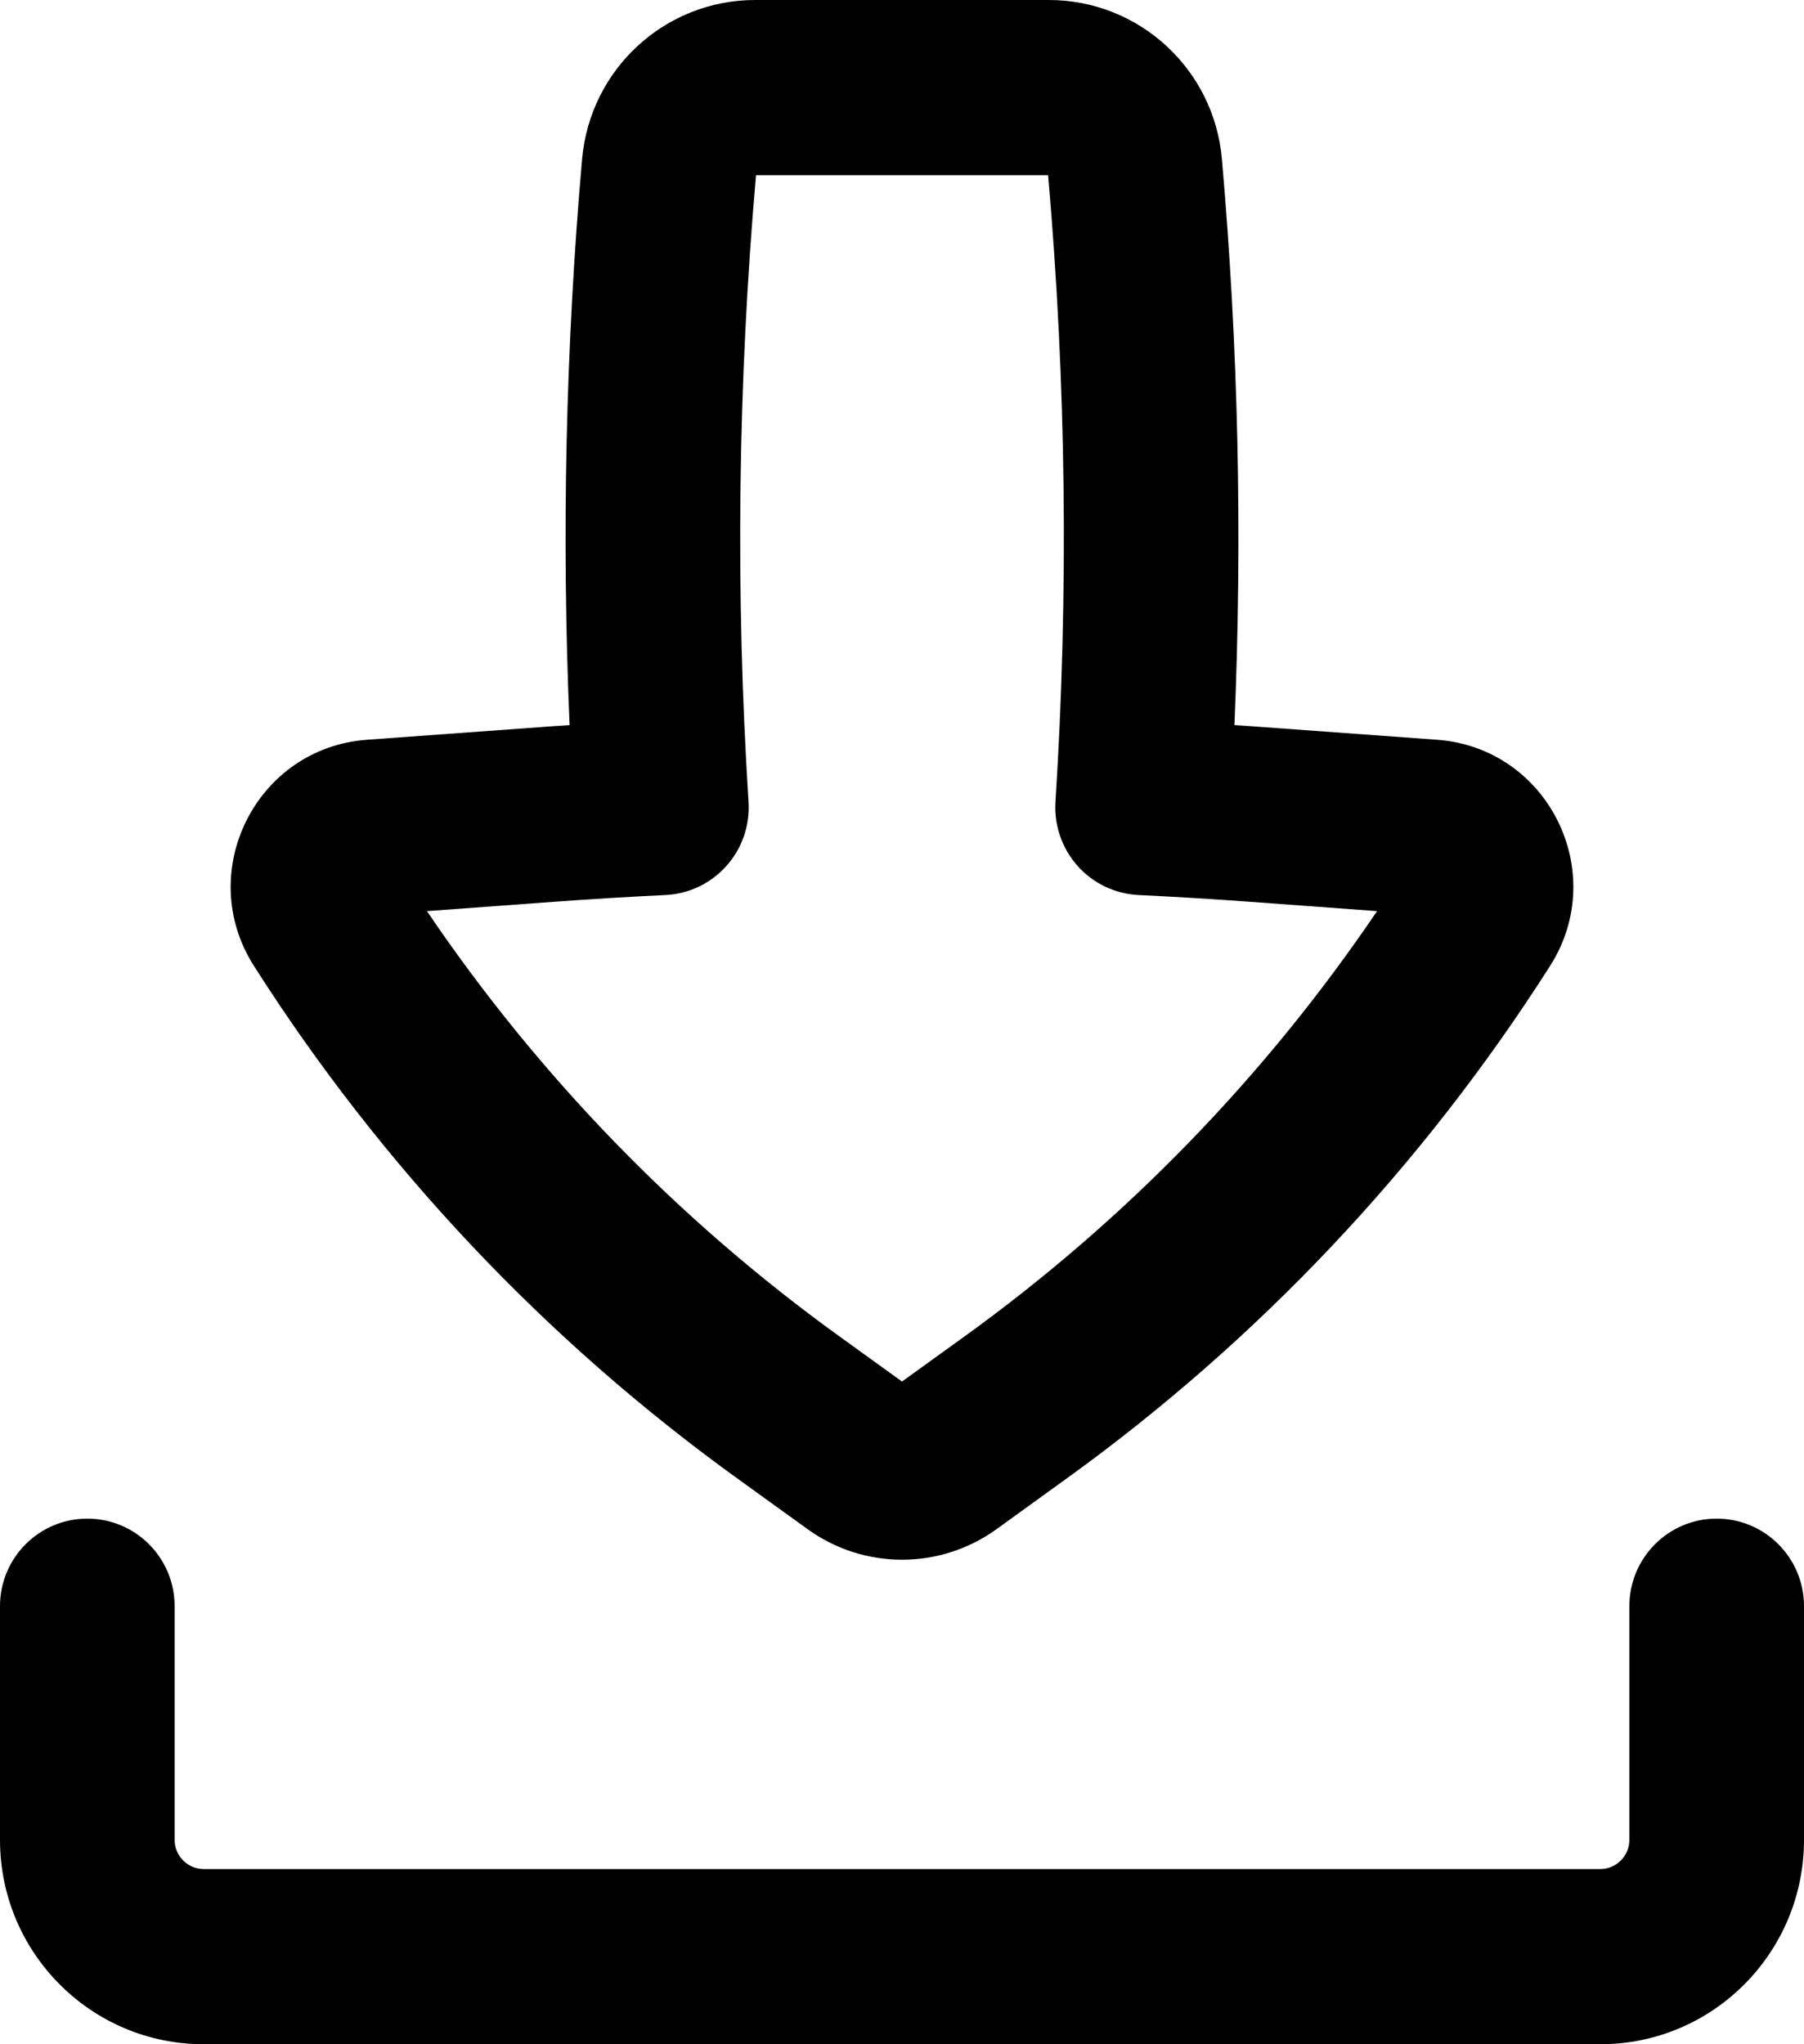
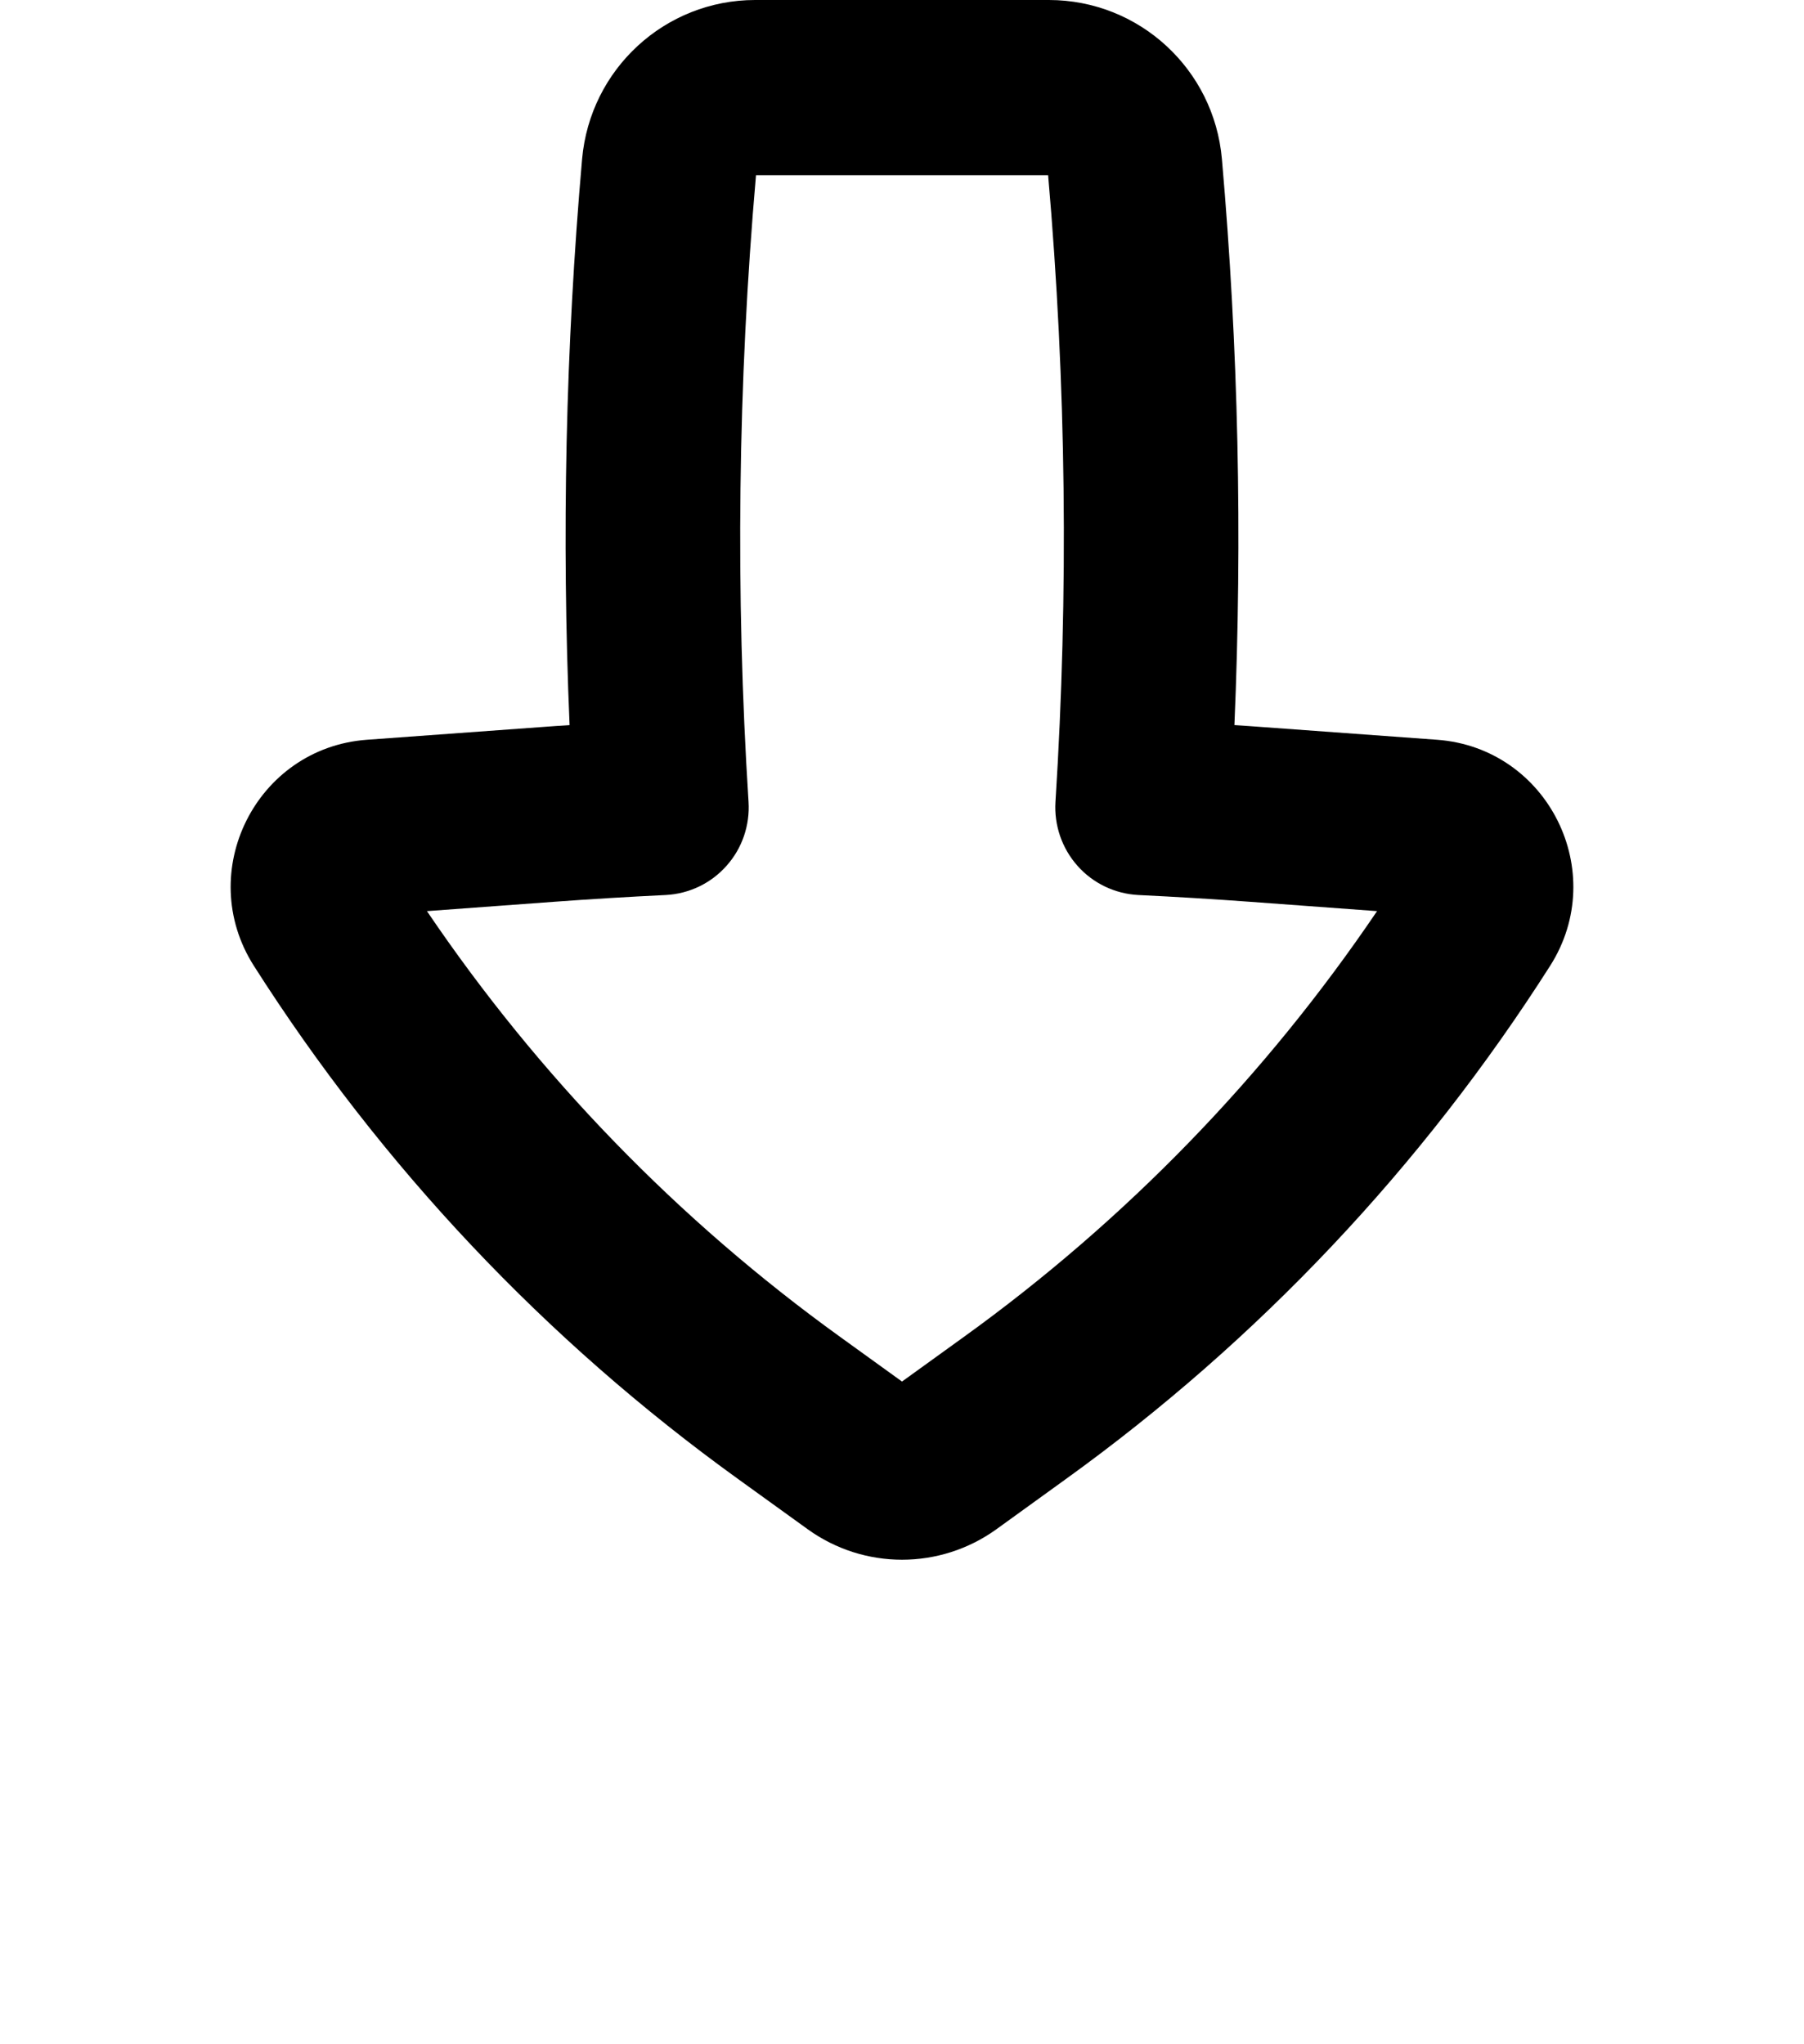
<svg xmlns="http://www.w3.org/2000/svg" width="15" height="17" viewBox="0 0 15 17" fill="none">
  <path fill-rule="evenodd" clip-rule="evenodd" d="M6.279 0C5.53 0 4.906 0.574 4.84 1.323C4.703 2.888 4.669 4.46 4.736 6.03C4.655 6.035 4.573 6.041 4.492 6.047L3.05 6.152C2.129 6.22 1.614 7.251 2.111 8.032C3.172 9.699 4.539 11.148 6.139 12.301L6.717 12.718C7.185 13.055 7.815 13.055 8.284 12.718L8.861 12.301C10.461 11.148 11.828 9.699 12.889 8.032C13.386 7.251 12.871 6.22 11.95 6.152L10.508 6.047C10.427 6.041 10.345 6.035 10.264 6.03C10.331 4.46 10.297 2.888 10.16 1.323C10.095 0.574 9.47 0 8.721 0H6.279ZM6.224 6.669C6.114 4.932 6.135 3.19 6.286 1.457H8.715C8.866 3.19 8.886 4.932 8.776 6.669C8.764 6.863 8.83 7.055 8.959 7.2C9.088 7.346 9.271 7.433 9.465 7.443C9.778 7.458 10.09 7.477 10.403 7.5L11.45 7.577C10.521 8.95 9.358 10.149 8.014 11.118L7.5 11.489L6.986 11.118C5.642 10.149 4.479 8.95 3.55 7.577L4.597 7.5C4.91 7.477 5.223 7.458 5.535 7.443C5.73 7.433 5.912 7.346 6.041 7.2C6.171 7.055 6.236 6.863 6.224 6.669Z" fill="black" />
-   <path d="M1.452 13.357C1.452 12.955 1.127 12.629 0.726 12.629C0.325 12.629 0 12.955 0 13.357V15.3C0 16.239 0.758 17 1.694 17H13.306C14.242 17 15 16.239 15 15.3V13.357C15 12.955 14.675 12.629 14.274 12.629C13.873 12.629 13.548 12.955 13.548 13.357V15.3C13.548 15.434 13.44 15.543 13.306 15.543H1.694C1.56 15.543 1.452 15.434 1.452 15.3V13.357Z" fill="black" />
</svg>